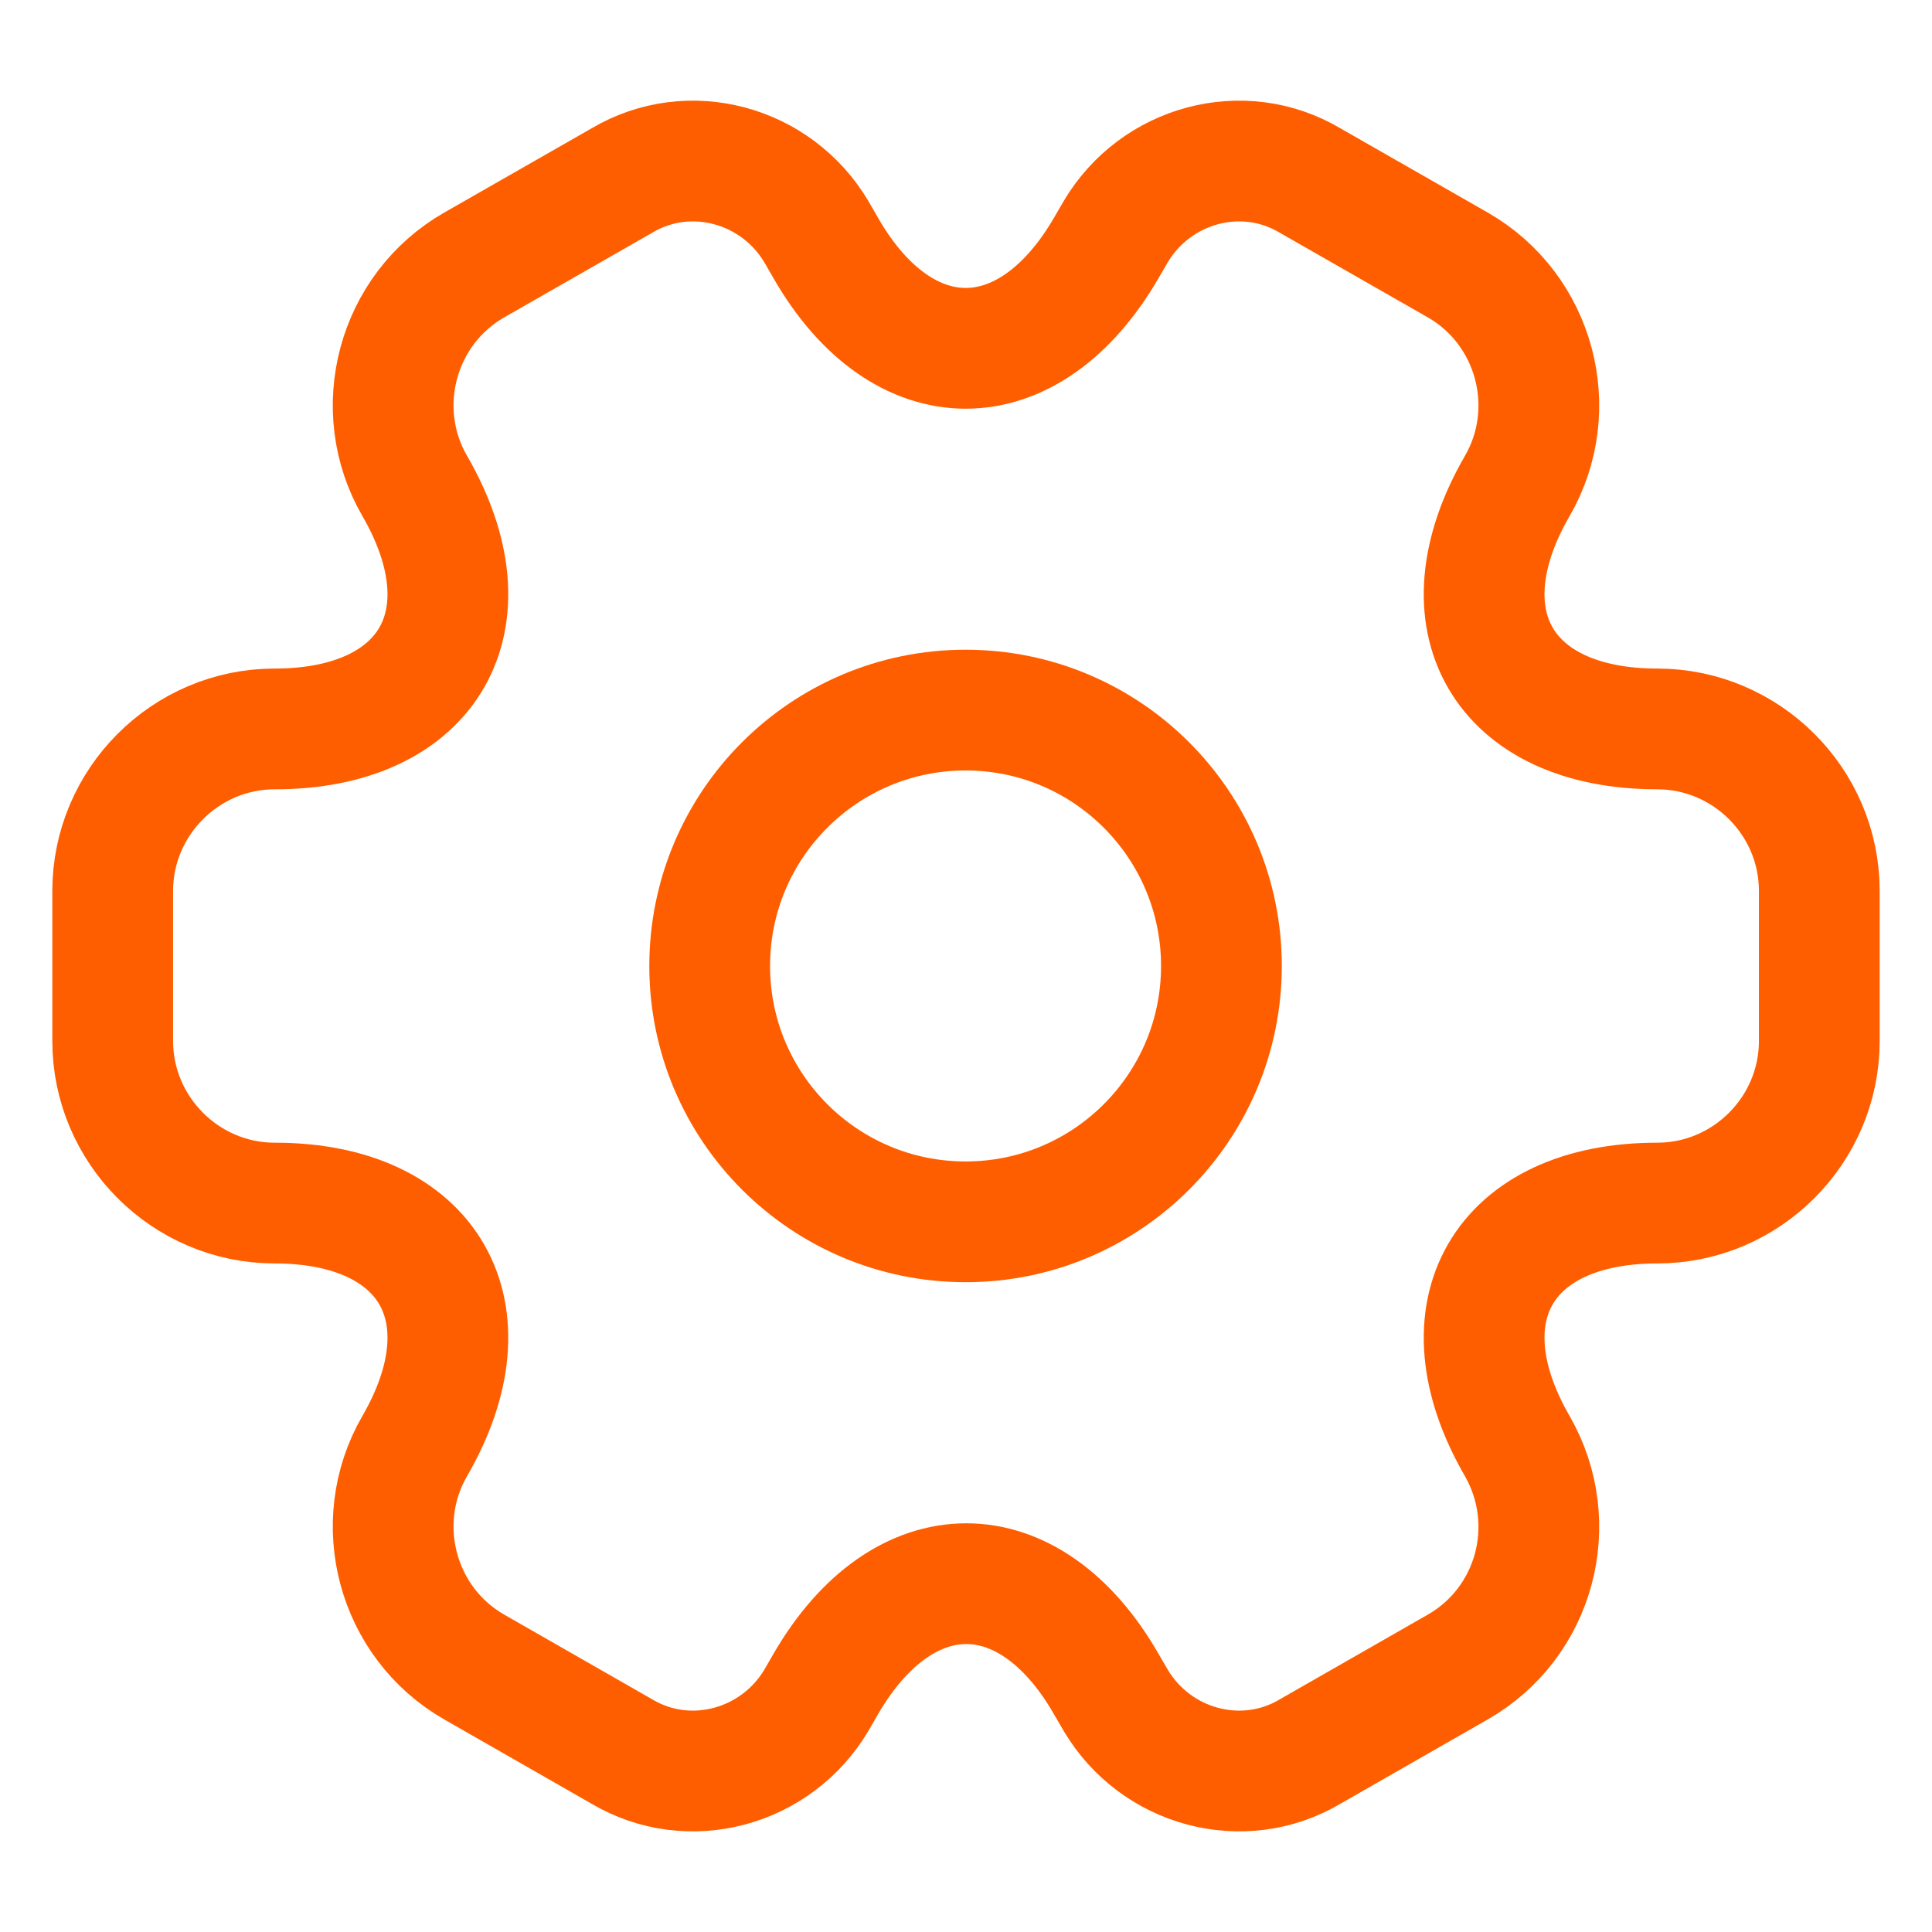
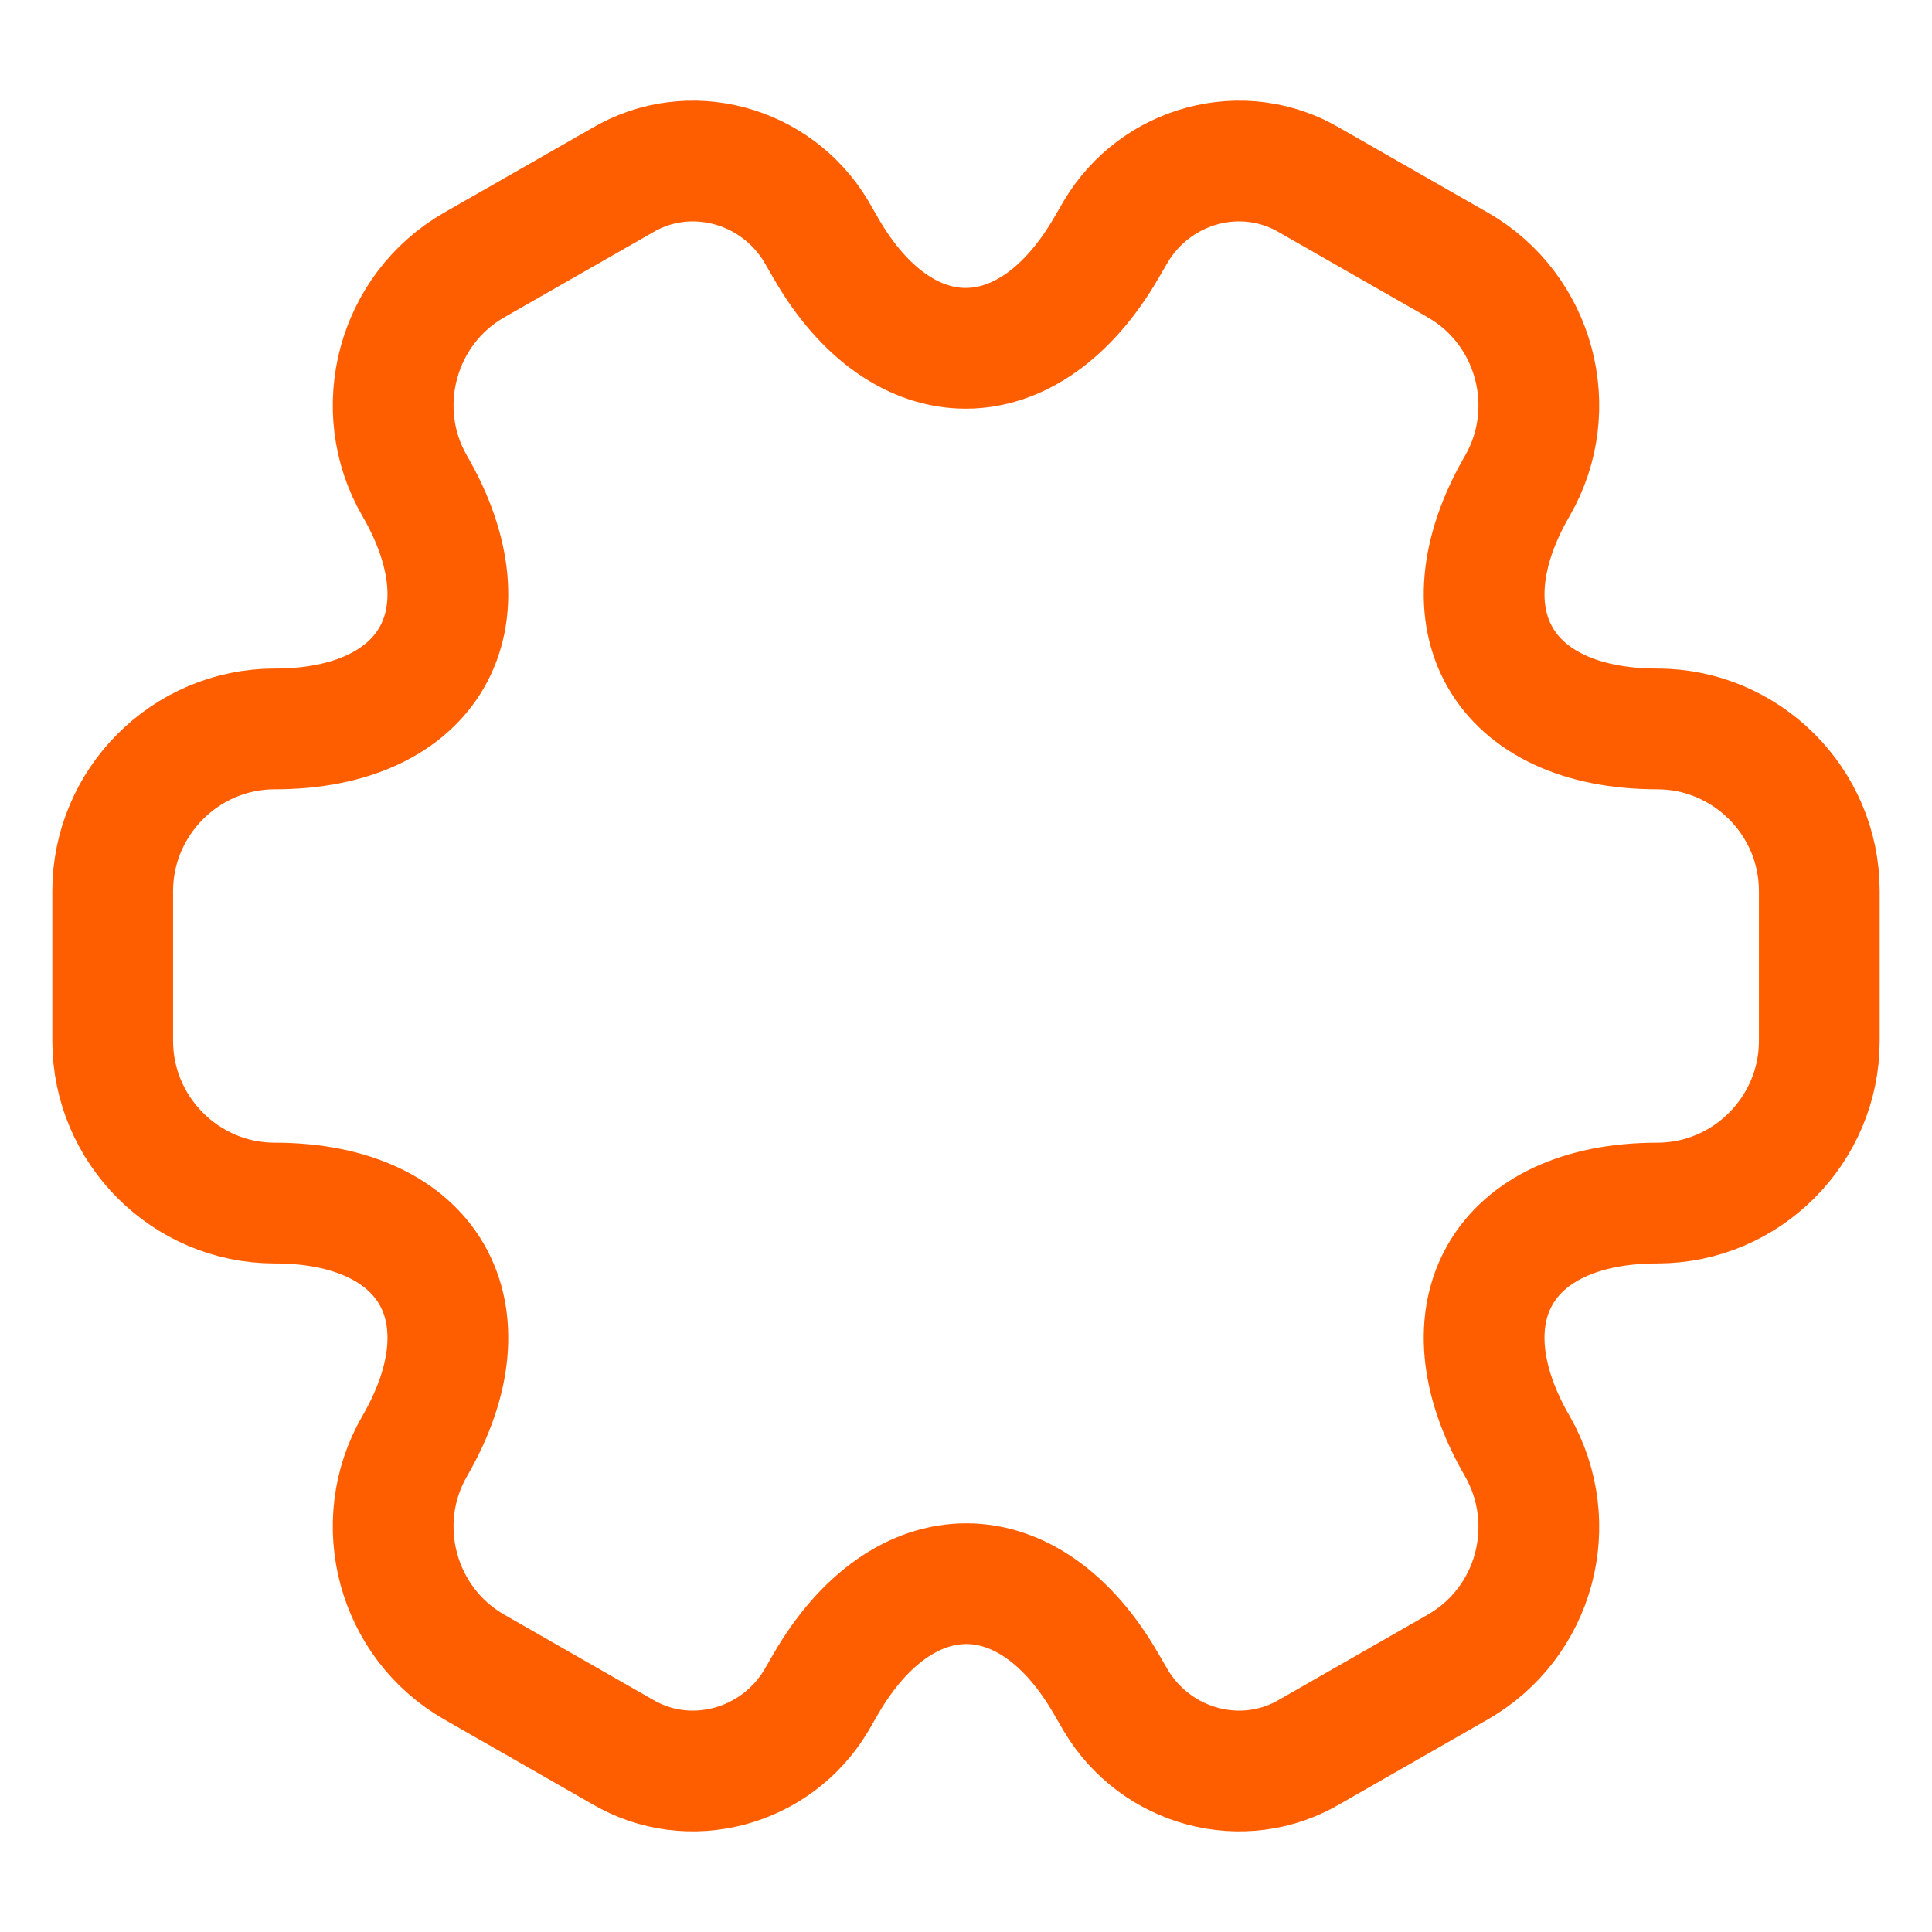
<svg xmlns="http://www.w3.org/2000/svg" width="24" height="24" viewBox="0 0 24 24" fill="none">
-   <path d="M11.995 15.178C13.75 15.178 15.173 13.755 15.173 12C15.173 10.244 13.75 8.821 11.995 8.821C10.239 8.821 8.816 10.244 8.816 12C8.816 13.755 10.239 15.178 11.995 15.178Z" stroke="#FF5E00" stroke-width="1.5" stroke-miterlimit="10" stroke-linecap="round" stroke-linejoin="round" />
  <path d="M1.4 12.932V11.068C1.4 9.966 2.301 9.055 3.413 9.055C5.331 9.055 6.115 7.699 5.151 6.035C4.6 5.082 4.928 3.842 5.892 3.291L7.725 2.243C8.562 1.745 9.643 2.041 10.141 2.878L10.257 3.079C11.211 4.743 12.779 4.743 13.743 3.079L13.86 2.878C14.357 2.041 15.438 1.745 16.275 2.243L18.108 3.291C19.072 3.842 19.4 5.082 18.849 6.035C17.885 7.699 18.669 9.055 20.587 9.055C21.689 9.055 22.6 9.955 22.6 11.068V12.932C22.6 14.034 21.699 14.945 20.587 14.945C18.669 14.945 17.885 16.301 18.849 17.965C19.4 18.929 19.072 20.158 18.108 20.709L16.275 21.758C15.438 22.255 14.357 21.959 13.86 21.122L13.743 20.921C12.789 19.257 11.221 19.257 10.257 20.921L10.141 21.122C9.643 21.959 8.562 22.255 7.725 21.758L5.892 20.709C4.928 20.158 4.6 18.918 5.151 17.965C6.115 16.301 5.331 14.945 3.413 14.945C2.301 14.945 1.4 14.034 1.4 12.932Z" stroke="#FF5E00" stroke-width="1.5" stroke-miterlimit="10" stroke-linecap="round" stroke-linejoin="round" />
</svg>